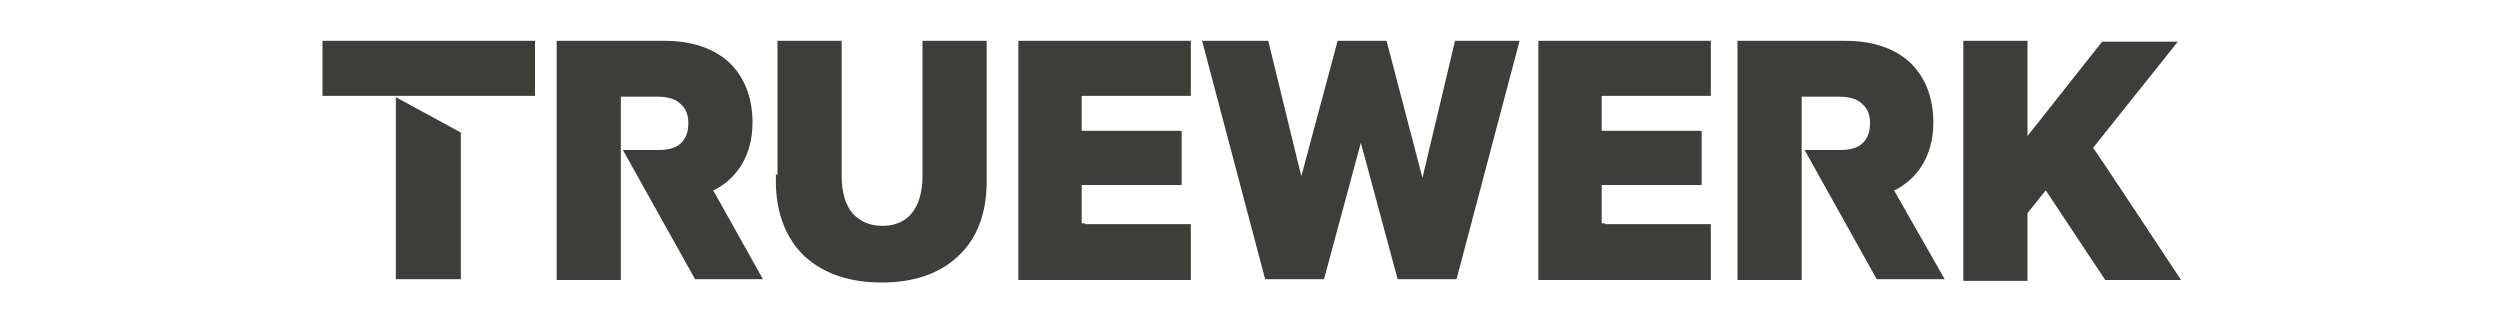
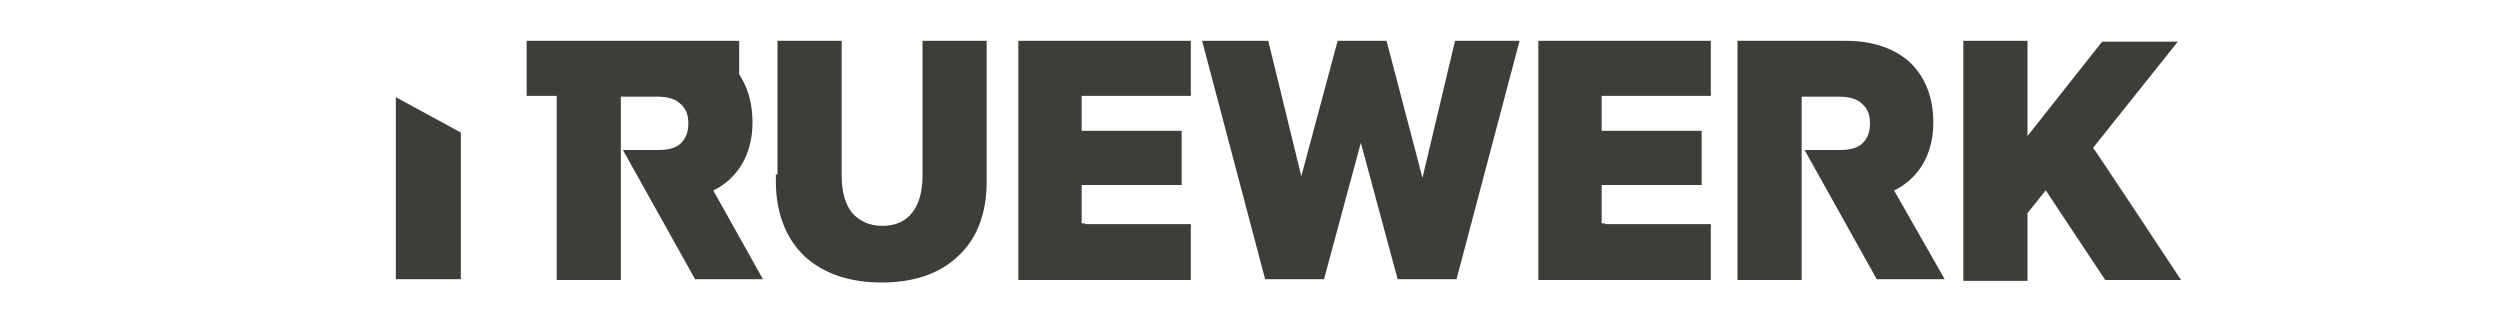
<svg xmlns="http://www.w3.org/2000/svg" id="Layer_1" version="1.1" viewBox="0 0 300 39">
  <defs>
    <style>
      .st0 {
        fill: #3d3d39;
        stroke: #3d3d39;
      }
    </style>
  </defs>
-   <path class="st0" d="M129.7,27.4h12.7v5.7h-19.7V5.4h19.7v5.6h-13.1v5.2h12v5.5h-12v5.6h.4ZM171.1,21.8l3.9-16.4h6.7l-7.3,27.6h-6.3l-4.4-16.3-.4-1.3-.4,1.3-4.4,16.3h-6.3l-7.3-27.6h6.9l4,16.4h.7s4.4-16.4,4.4-16.4h5.1l4.3,16.4h.7ZM192.1,27.4h12.7v5.7h-19.7V5.4h19.7v5.6h-13.1v5.2h12v5.5h-12v5.6h.4ZM242.7,16.7v1.1l.7-.8,9.1-11.5h7.8l-9.5,11.9-.2.2v.2c.1,0,10.2,15.3,10.2,15.3h-7.9l-7.1-10.7-.3-.4-.3.4-2.4,3h0v7.8h-6.7V5.4h6.7v11.3ZM63.7,11h-24.5v-5.6h24.5v5.6ZM85.3,22.5l-.4.2.2.3,5.6,10h-7l-8.1-14.5h3.4c1.4,0,2.4-.3,3.1-1,.7-.7,1-1.6,1-2.7s-.3-2-1.1-2.7c-.7-.7-1.8-1-3.1-1h-4.9v22h-6.7V5.4h12.5c3,0,5.5.8,7.3,2.4,1.7,1.6,2.7,3.9,2.7,6.9h0c0,3.8-1.8,6.5-4.6,7.8ZM227,22.5l-.4.2.2.3,5.7,10h-7l-8.1-14.5h3.4c1.4,0,2.4-.3,3.1-1,.7-.7,1-1.6,1-2.7s-.3-2-1.1-2.7c-.7-.7-1.8-1-3.1-1h-5v22h-6.7V5.4h12.5c3,0,5.5.8,7.3,2.4,1.7,1.6,2.7,3.9,2.7,6.9h0c0,3.8-1.8,6.5-4.6,7.8ZM93.8,21.8V5.4h6.7v15.7c0,2.1.5,3.7,1.4,4.8,1,1.1,2.3,1.7,4,1.7s3-.6,3.9-1.7c.9-1.1,1.4-2.7,1.4-4.8V5.4h6.7v16.4c0,3.8-1.2,6.7-3.3,8.6-2.1,2-5.1,3-8.8,3s-6.7-1-8.9-3c-2.1-2-3.3-4.9-3.3-8.7ZM54.8,16.2v16.8h-6.8V12.5l6.8,3.7Z" />
+   <path class="st0" d="M129.7,27.4h12.7v5.7h-19.7V5.4h19.7v5.6h-13.1v5.2h12v5.5h-12v5.6h.4ZM171.1,21.8l3.9-16.4h6.7l-7.3,27.6h-6.3l-4.4-16.3-.4-1.3-.4,1.3-4.4,16.3h-6.3l-7.3-27.6h6.9l4,16.4h.7s4.4-16.4,4.4-16.4h5.1l4.3,16.4h.7ZM192.1,27.4h12.7v5.7h-19.7V5.4h19.7v5.6h-13.1v5.2h12v5.5h-12v5.6h.4ZM242.7,16.7v1.1l.7-.8,9.1-11.5h7.8l-9.5,11.9-.2.2v.2c.1,0,10.2,15.3,10.2,15.3h-7.9l-7.1-10.7-.3-.4-.3.4-2.4,3h0v7.8h-6.7V5.4h6.7v11.3ZM63.7,11v-5.6h24.5v5.6ZM85.3,22.5l-.4.2.2.3,5.6,10h-7l-8.1-14.5h3.4c1.4,0,2.4-.3,3.1-1,.7-.7,1-1.6,1-2.7s-.3-2-1.1-2.7c-.7-.7-1.8-1-3.1-1h-4.9v22h-6.7V5.4h12.5c3,0,5.5.8,7.3,2.4,1.7,1.6,2.7,3.9,2.7,6.9h0c0,3.8-1.8,6.5-4.6,7.8ZM227,22.5l-.4.2.2.3,5.7,10h-7l-8.1-14.5h3.4c1.4,0,2.4-.3,3.1-1,.7-.7,1-1.6,1-2.7s-.3-2-1.1-2.7c-.7-.7-1.8-1-3.1-1h-5v22h-6.7V5.4h12.5c3,0,5.5.8,7.3,2.4,1.7,1.6,2.7,3.9,2.7,6.9h0c0,3.8-1.8,6.5-4.6,7.8ZM93.8,21.8V5.4h6.7v15.7c0,2.1.5,3.7,1.4,4.8,1,1.1,2.3,1.7,4,1.7s3-.6,3.9-1.7c.9-1.1,1.4-2.7,1.4-4.8V5.4h6.7v16.4c0,3.8-1.2,6.7-3.3,8.6-2.1,2-5.1,3-8.8,3s-6.7-1-8.9-3c-2.1-2-3.3-4.9-3.3-8.7ZM54.8,16.2v16.8h-6.8V12.5l6.8,3.7Z" />
</svg>